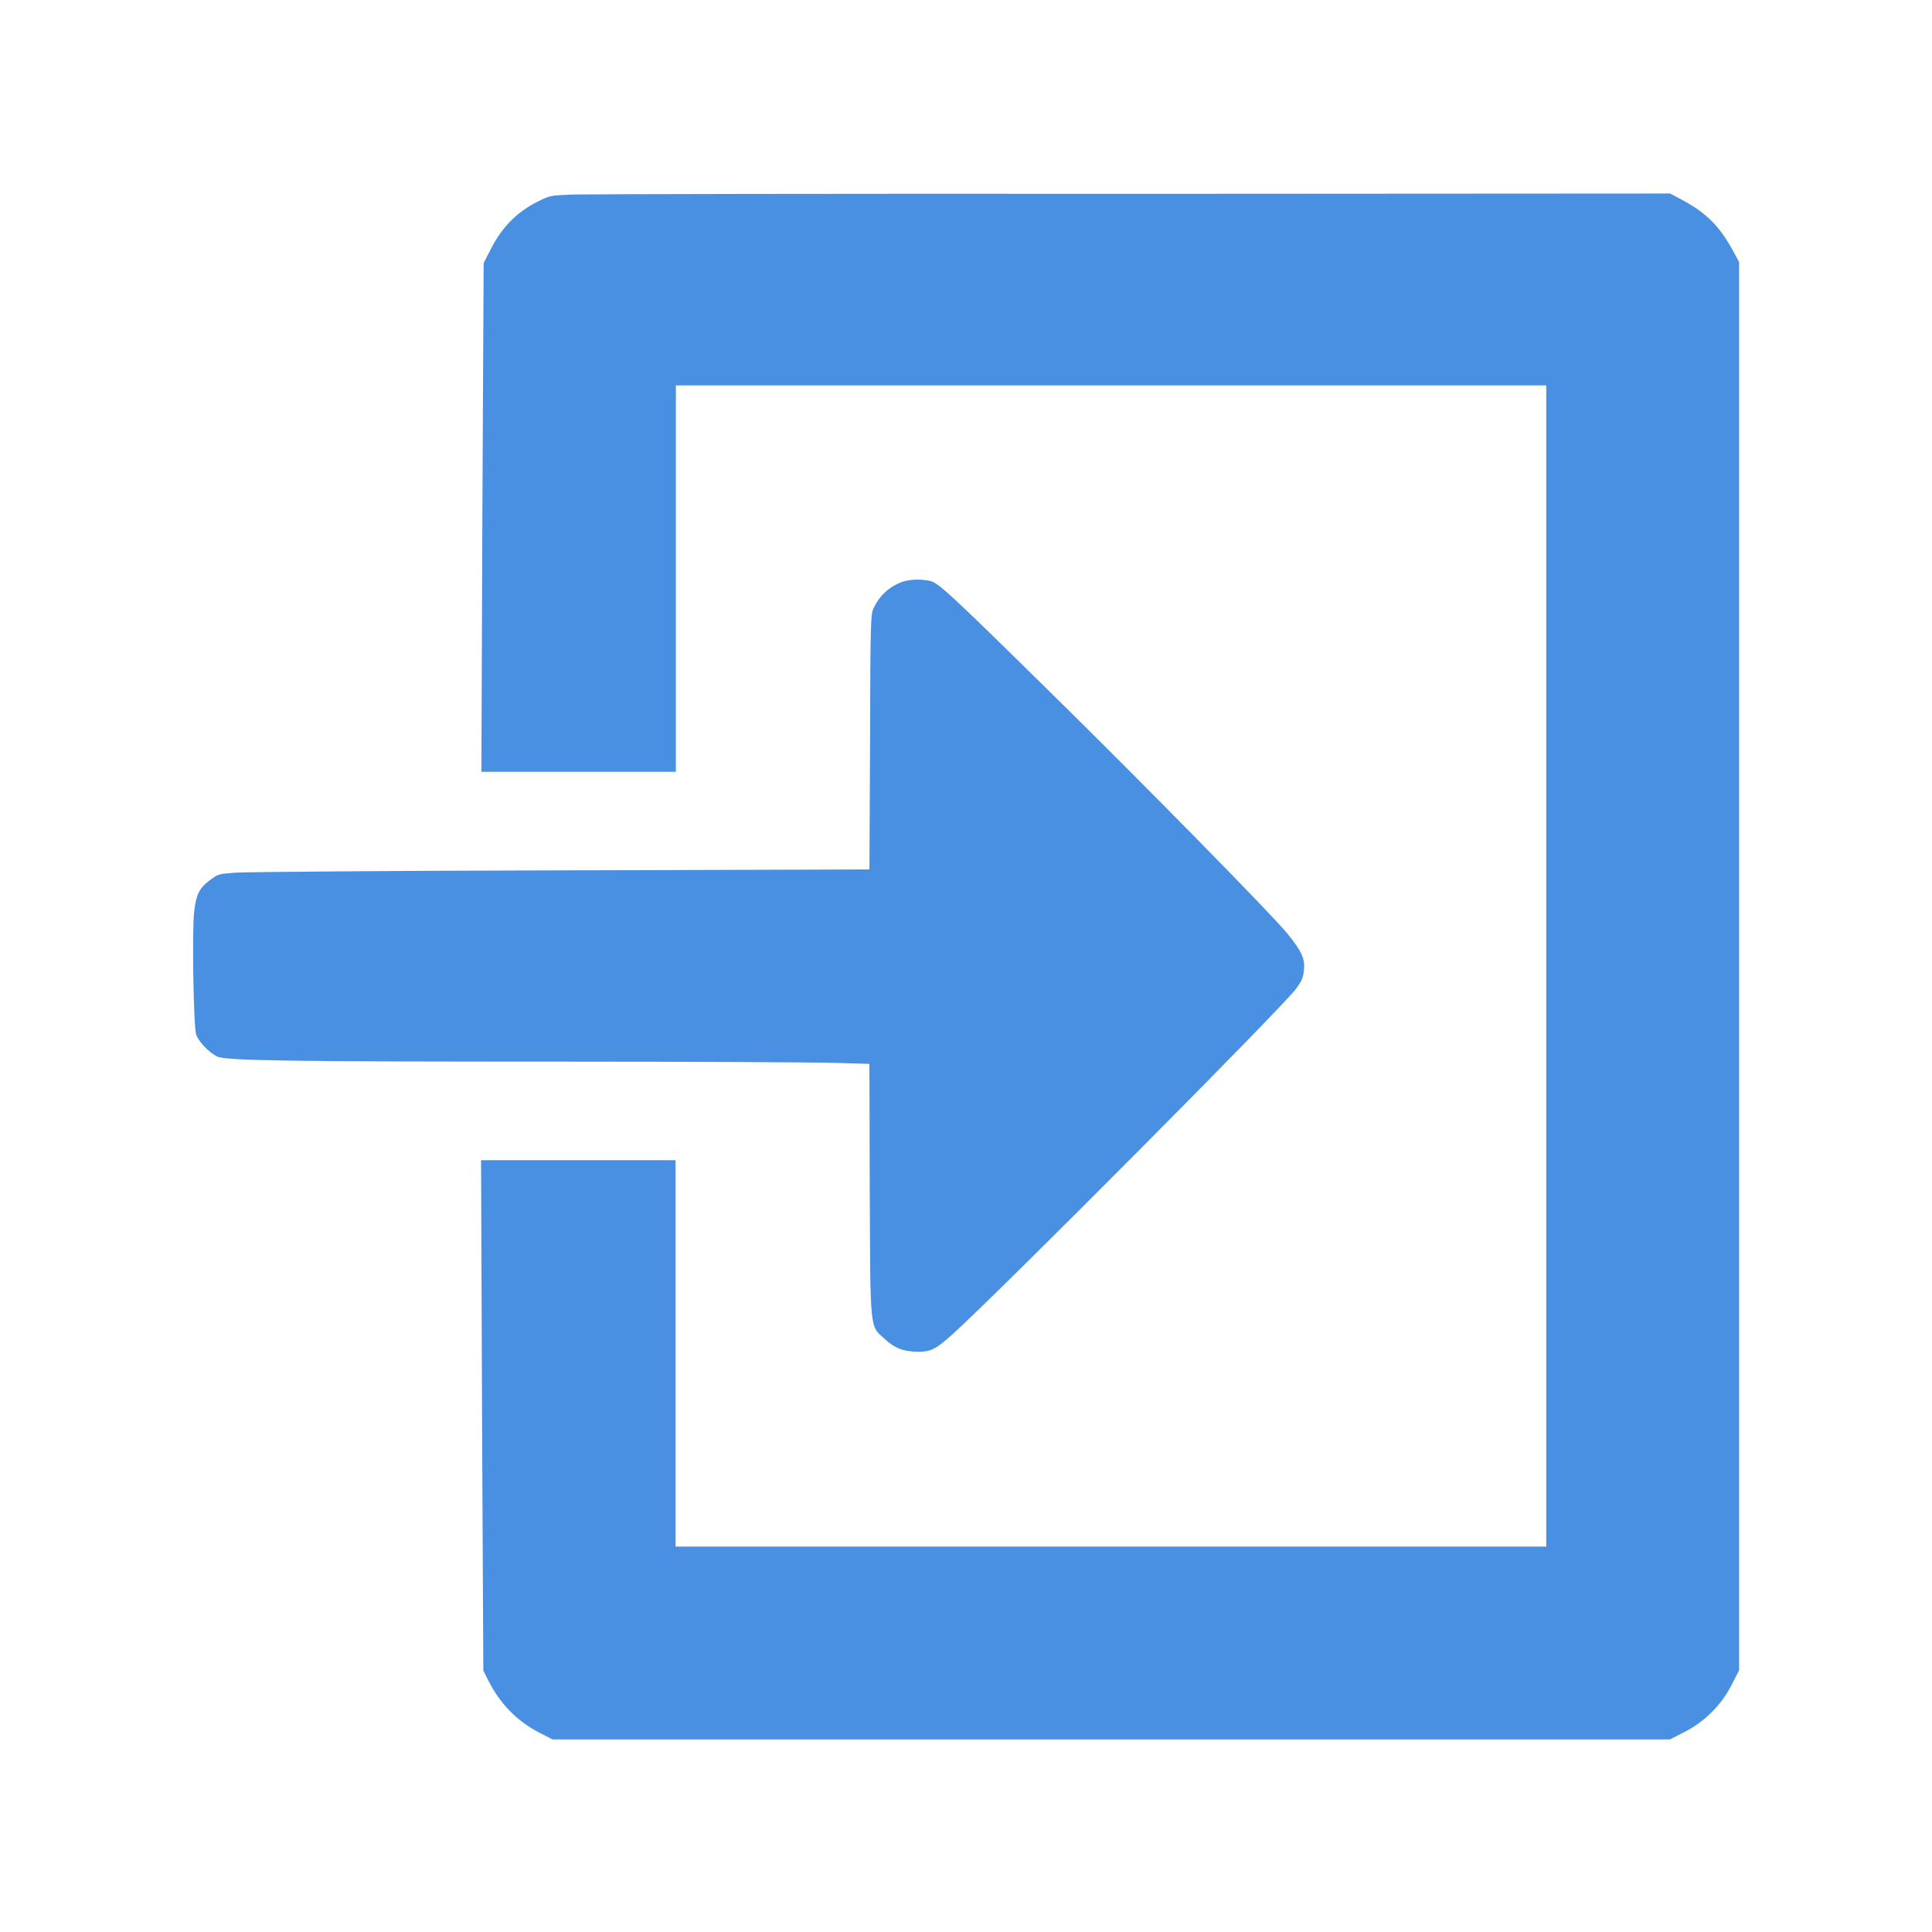
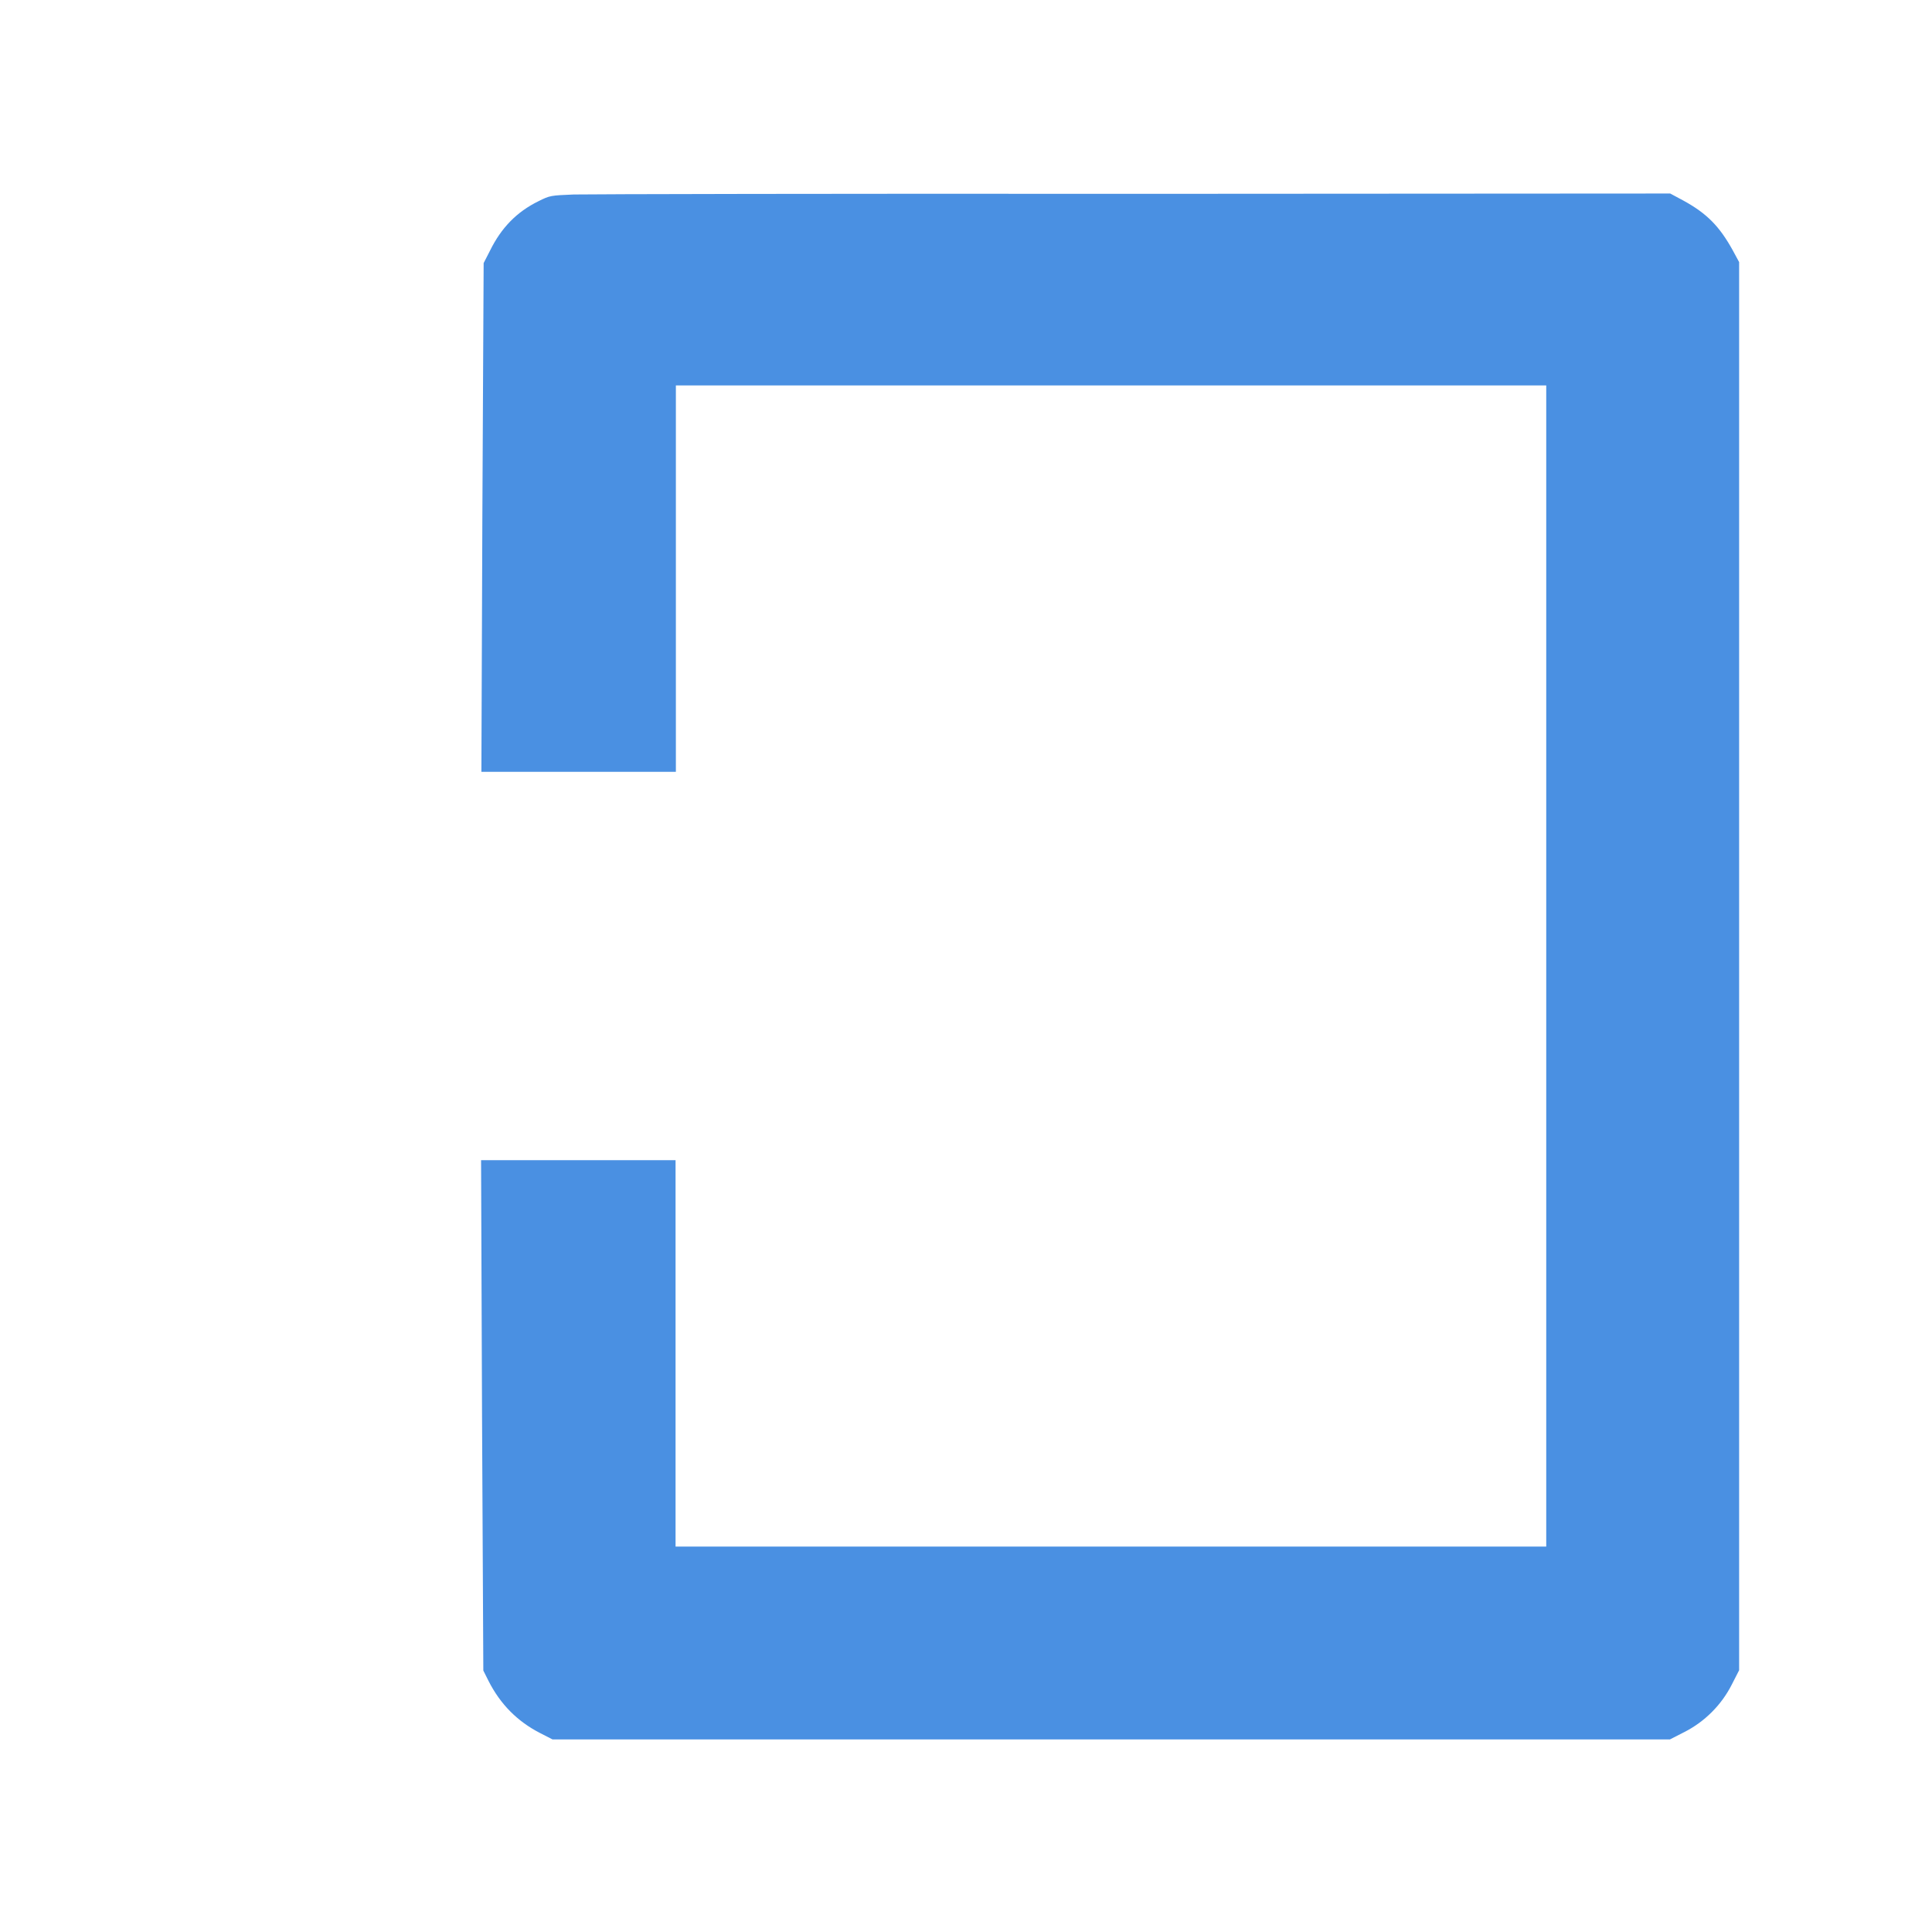
<svg xmlns="http://www.w3.org/2000/svg" version="1.1" id="Слой_1" x="0px" y="0px" viewBox="0 0 60 60" style="enable-background:new 0 0 60 60;" xml:space="preserve">
  <style type="text/css">
	.st0{fill:#4A90E2;}
</style>
  <g transform="translate(0,982) scale(0.1,-0.1)">
    <path class="st0" d="M178.2,9759.6c-7.2-0.3-7.4-0.3-11-2.1c-6.7-3.3-11.5-8.2-15-15.3l-2-3.9l-0.4-79l-0.3-79h30.2h30.2v60v60H345   h135.2V9520v-180.3H345H209.8v60v60h-30.2h-30.2l0.3-79.2l0.4-79.3l1.6-3.2c3.7-7.3,9-12.6,16-16.2l3.9-2h173.5h173.5l4.5,2.3   c6.3,3.2,11.5,8.4,14.7,14.7l2.3,4.5v218.7v218.6l-2,3.7c-4.1,7.4-8,11.4-15.3,15.4l-4.1,2.2l-166.5-0.1   C260.5,9759.9,182.3,9759.7,178.2,9759.6z" />
-     <path class="st0" d="M280.2,9639.3c-4.1-1.5-7.2-4.4-9-8.4c-0.8-1.8-0.9-4.8-1-41.4L270,9550l-95.6-0.3   c-52.6-0.1-98.1-0.5-101.1-0.7c-5.5-0.4-5.5-0.4-8.2-2.4c-3.3-2.5-4.2-4.5-4.8-9.8c-0.7-5.9-0.2-35.5,0.6-38   c0.6-2.1,3.9-5.6,6.5-6.9c2.5-1.3,22-1.6,106-1.6c41.8,0,80.6-0.2,86.3-0.4l10.3-0.3l0.1-38.7c0.2-44.8,0-42.5,4.5-46.6   c3.2-3,6.1-4.1,10.5-4.1c4,0,5.6,0.8,10.9,5.6c15.3,13.9,101.7,100.8,106.4,107c1.8,2.4,2.3,3.5,2.5,5.6c0.5,3.8-0.5,6-5.2,11.8   c-5.3,6.4-45.1,46.9-73.7,75c-31.5,31-34.6,33.8-37.2,34.4C286.1,9640.2,282.5,9640.1,280.2,9639.3z" />
  </g>
</svg>